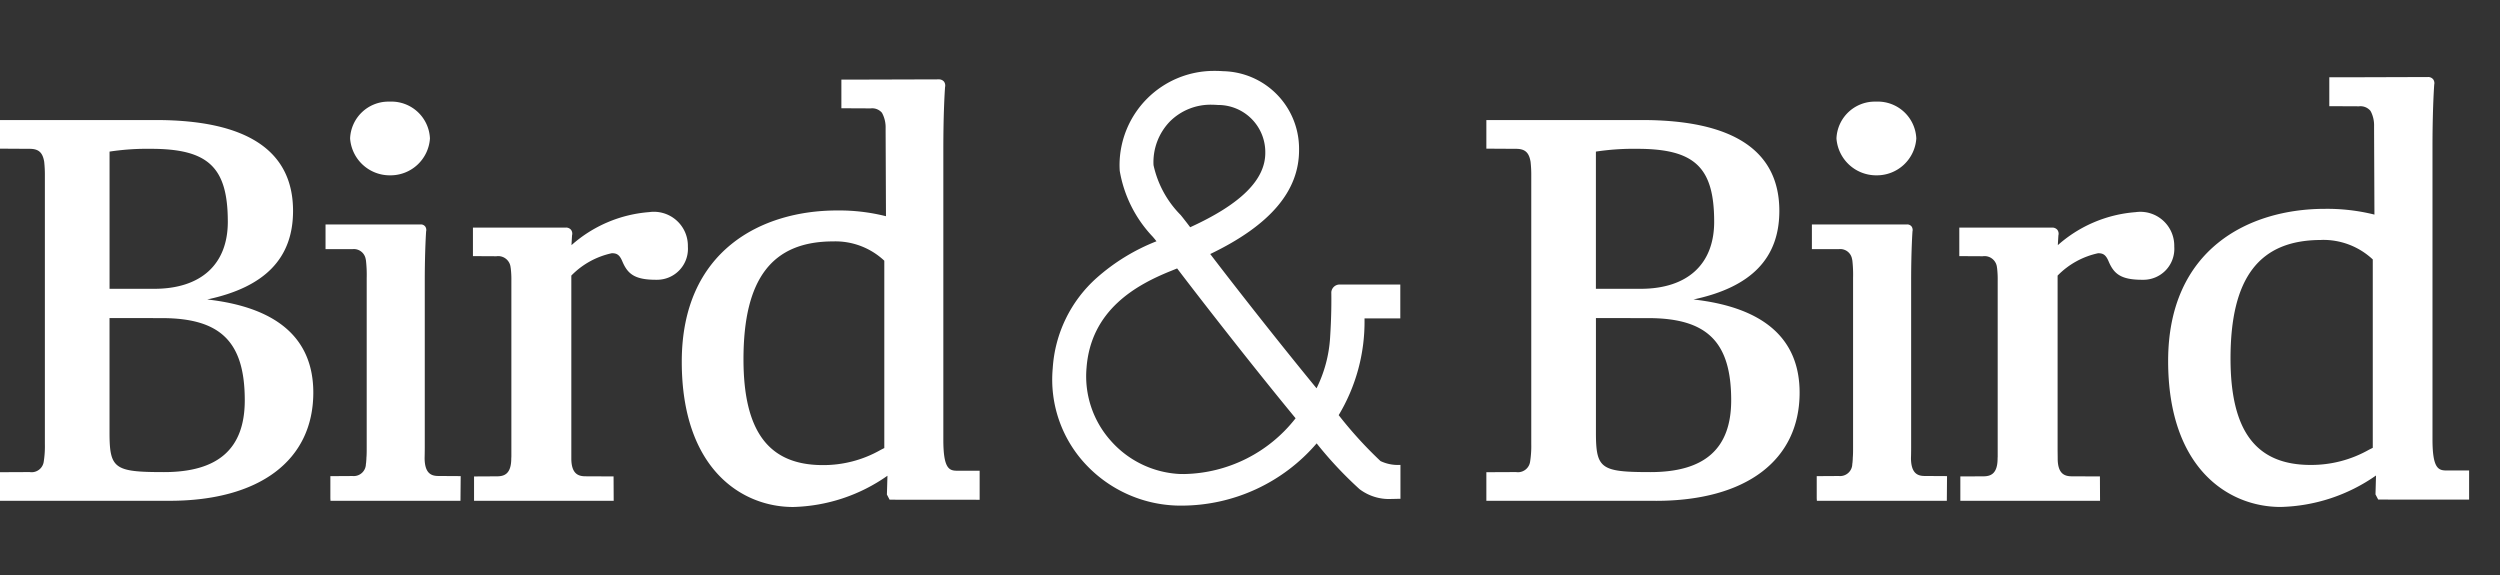
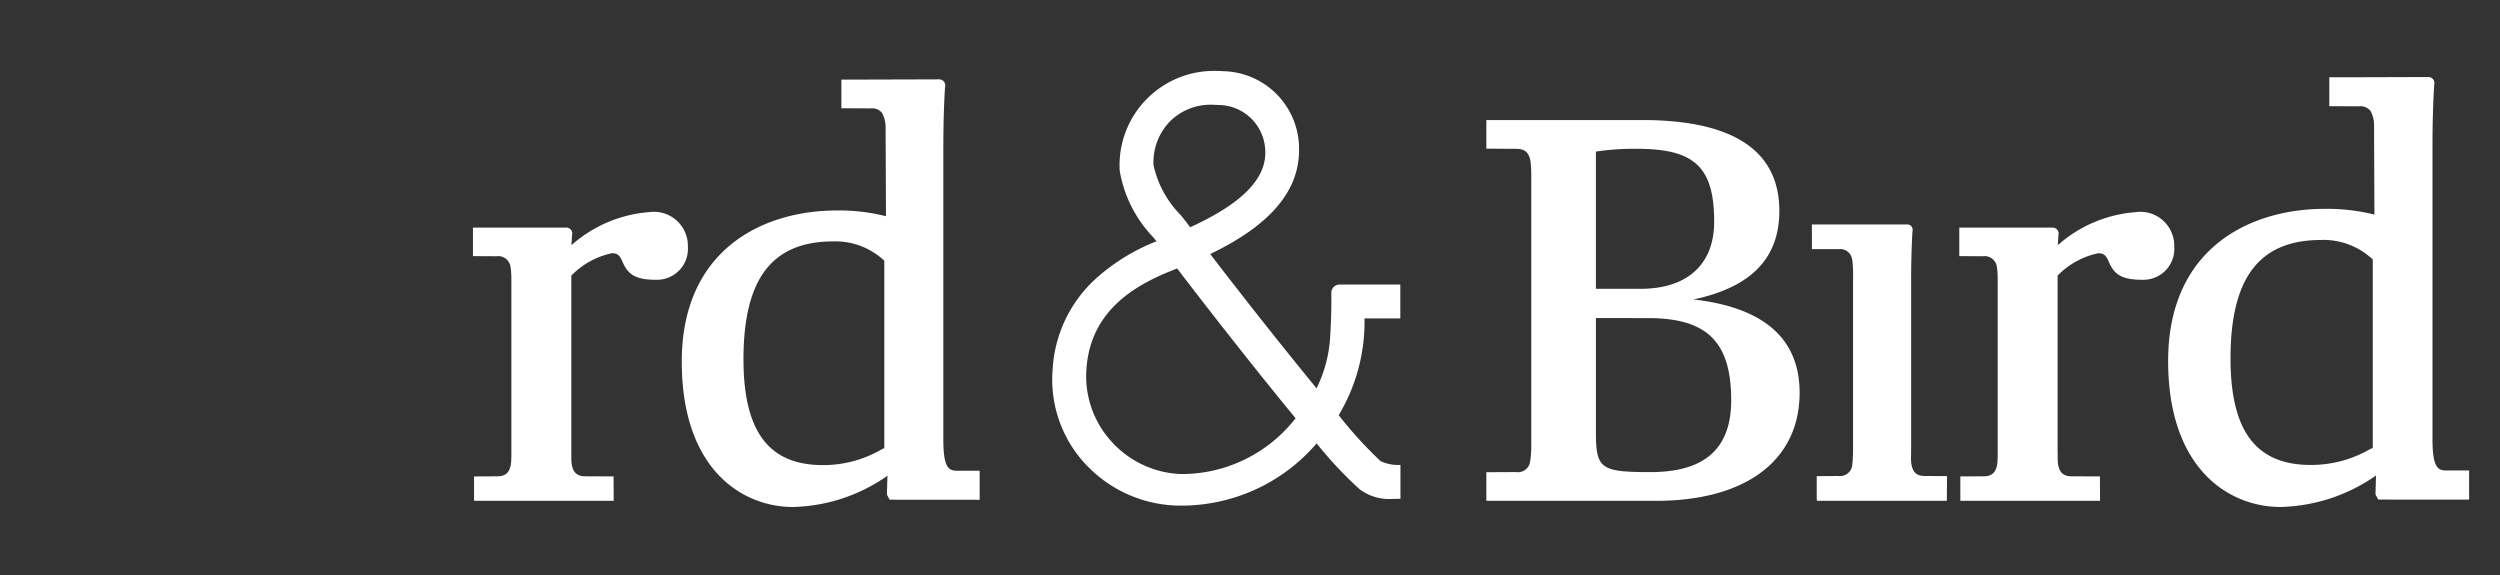
<svg xmlns="http://www.w3.org/2000/svg" width="239" height="55" viewBox="0 0 239 55">
  <rect x="0" y="0" width="239" height="55" fill="#333333" stroke="none" />
  <defs>
    <clipPath id="clip-path">
      <rect id="Rectangle_37178" data-name="Rectangle 37178" width="239" height="55" transform="translate(0.49)" fill="#fff" />
    </clipPath>
  </defs>
  <g id="Bird_Bird" data-name="Bird&amp;Bird" transform="translate(-0.49)" clip-path="url(#clip-path)">
    <g id="bird-and-bird" transform="translate(0.49 6.777)">
-       <path id="Path_109078" data-name="Path 109078" d="M3.843,0c-.063,0-.128,0-.192,0A3.668,3.668,0,0,0,0,3.524,3.8,3.8,0,0,0,3.843,7.047a3.774,3.774,0,0,0,3.79-3.523A3.685,3.685,0,0,0,3.843,0" transform="translate(33.47 2.937)" fill="#fff" />
-       <path id="Path_109079" data-name="Path 109079" d="M3.845,0c-.063,0-.128,0-.192,0A3.67,3.67,0,0,0,0,3.524,3.806,3.806,0,0,0,3.845,7.047,3.773,3.773,0,0,0,7.633,3.524,3.684,3.684,0,0,0,3.845,0" transform="translate(175.566 2.937)" fill="#fff" />
-       <path id="Path_109080" data-name="Path 109080" d="M16.2,36.4,0,36.4V33.667l2.837-.013a1.133,1.133,0,0,0,.187.015,1.172,1.172,0,0,0,1.16-1.03,9.453,9.453,0,0,0,.106-1.658V5.369A11.858,11.858,0,0,0,4.227,4c-.148-.9-.534-1.248-1.388-1.248L0,2.735V0H14.9c8.7,0,13.115,2.923,13.115,8.686,0,4.523-2.685,7.292-8.207,8.467,6.732.758,10.144,3.756,10.144,8.906C29.948,32.537,24.808,36.4,16.2,36.4Zm-5.73-17.472V29.849c0,3.488.443,3.808,5.208,3.808,5.2,0,7.722-2.247,7.722-6.867,0-5.58-2.3-7.854-7.931-7.854ZM14.424,2.751a23.924,23.924,0,0,0-3.951.266V16.134h4.264c4.475,0,7.042-2.337,7.042-6.412C21.778,4.51,19.916,2.751,14.424,2.751Z" transform="translate(0 4.699)" fill="#fff" />
      <path id="Path_109081" data-name="Path 109081" d="M16.845,0A12.626,12.626,0,0,0,9.421,3.158c.031-.611.056-.932.053-.932A.623.623,0,0,0,9.383,1.7a.613.613,0,0,0-.518-.221H0V4.207l2.241.012a1.217,1.217,0,0,1,.18-.013A1.193,1.193,0,0,1,3.6,5.281l.015.093a8.63,8.63,0,0,1,.059,1.171V23.37l-.01.179c0,1.506-.69,1.71-1.369,1.71l-2.189.012V27.6H13.456l-.012-2.332-2.675-.012c-.659,0-1.338-.195-1.363-1.632V6.068a7.648,7.648,0,0,1,3.871-2.138c.443,0,.72.115.988.738.5,1.195,1.129,1.8,3.216,1.8l.134,0a2.954,2.954,0,0,0,2.94-2.94c0-.065,0-.13-.006-.195,0-.04,0-.081,0-.121A3.251,3.251,0,0,0,16.845,0" transform="translate(45.213 13.501)" fill="#fff" />
-       <path id="Path_109082" data-name="Path 109082" d="M10.8,24.047c-.649,0-1.314-.2-1.328-1.694.007-.307.015-.637.015-1.033V5.215c.01-2.977.131-4.539.127-4.539A.59.59,0,0,0,9.533.2.521.521,0,0,0,9.088,0H0v2.36H2.583a1.146,1.146,0,0,1,1.235.857l.013.055a1.194,1.194,0,0,1,.024.122l.01.052a12.167,12.167,0,0,1,.071,1.671V21.325c0,.311,0,.59-.016.839l-.012.156c0,.136-.012.255-.022.373a1.684,1.684,0,0,1-.027.215A1.165,1.165,0,0,1,2.7,24.056a1.08,1.08,0,0,1-.119-.006l-2.119.013v2.119l.013.238H12.9l.021-2.36Z" transform="translate(31.121 14.68)" fill="#fff" />
      <path id="Path_109083" data-name="Path 109083" d="M16.2,36.4,0,36.4V33.667l2.838-.013a1.128,1.128,0,0,0,.186.015,1.175,1.175,0,0,0,1.161-1.03,9.6,9.6,0,0,0,.108-1.658V5.369A11.539,11.539,0,0,0,4.228,4c-.148-.9-.534-1.248-1.388-1.248L0,2.735V0H14.892c8.7,0,13.117,2.923,13.117,8.686,0,4.523-2.685,7.292-8.208,8.467,6.732.758,10.146,3.756,10.146,8.906,0,6.478-5.137,10.345-13.742,10.345ZM10.475,18.932V29.849c0,3.488.443,3.808,5.209,3.808,5.2,0,7.722-2.247,7.722-6.867,0-5.58-2.3-7.854-7.933-7.854ZM14.424,2.751a23.941,23.941,0,0,0-3.952.266V16.134H14.74c4.473,0,7.039-2.337,7.039-6.412C21.778,4.51,19.916,2.751,14.424,2.751Z" transform="translate(142.096 4.699)" fill="#fff" />
      <path id="Path_109084" data-name="Path 109084" d="M16.843.005A12.626,12.626,0,0,0,9.42,3.158c.031-.611.056-.932.053-.932a.622.622,0,0,0-.09-.521.617.617,0,0,0-.519-.224H0V4.207l2.241.012a1.217,1.217,0,0,1,.18-.013A1.193,1.193,0,0,1,3.6,5.279l.015.094a9.145,9.145,0,0,1,.055,1.171V23.378l-.009.171c0,1.506-.692,1.71-1.372,1.71L.1,25.269V27.6H13.455l-.012-2.332-2.673-.01c-.661,0-1.34-.195-1.363-1.632,0-.314-.009-.659-.009-1.064V6.069a7.67,7.67,0,0,1,3.871-2.138c.443,0,.718.115.988.738.5,1.195,1.133,1.8,3.218,1.8.047,0,.094,0,.142,0a2.953,2.953,0,0,0,2.94-2.94c0-.065,0-.13-.006-.195,0-.041,0-.081,0-.122A3.242,3.242,0,0,0,16.843.005" transform="translate(187.309 13.501)" fill="#fff" />
      <path id="Path_109085" data-name="Path 109085" d="M10.8,24.047c-.649,0-1.314-.2-1.328-1.691.01-.307.016-.639.016-1.033V5.215c.007-2.977.131-4.542.127-4.542A.59.59,0,0,0,9.533.2.521.521,0,0,0,9.088,0H0v2.36H2.585a1.14,1.14,0,0,1,1.233.851.319.319,0,0,0,.015.065.734.734,0,0,1,.022.111l.013.059a12.166,12.166,0,0,1,.069,1.671V21.325c0,.3,0,.572-.016.82l-.012.174c0,.136-.012.255-.021.373a1.319,1.319,0,0,1-.019.158l-.007.058A1.165,1.165,0,0,1,2.7,24.055a1.081,1.081,0,0,1-.119-.006l-2.119.013v2.119l.015.238H12.9l.019-2.36Z" transform="translate(173.217 14.68)" fill="#fff" />
      <path id="Path_109086" data-name="Path 109086" d="M10.643,41.69C5.733,41.69,0,38.052,0,27.8,0,17.14,7.671,13.343,14.838,13.343a18.359,18.359,0,0,1,4.684.549L19.488,5.72V5.475a2.9,2.9,0,0,0-.3-1.375L19.134,4a1.22,1.22,0,0,0-1.075-.416l-2.8-.013V.829h2.549L24.516.809h.059a.622.622,0,0,1,.5.224.653.653,0,0,1,.093.527v.027c-.038.531-.162,2.529-.162,5.962V35.259c0,2.751.546,2.964,1.317,2.964h2.154V41l-8.608-.007-.258-.491.053-1.8A16.35,16.35,0,0,1,10.643,41.69ZM14.478,16.3C8.629,16.3,5.9,19.878,5.9,27.563c0,6.906,2.411,10.122,7.586,10.122a11.033,11.033,0,0,0,5.5-1.437c.156-.081.279-.148.376-.189V18.146A6.827,6.827,0,0,0,14.477,16.3ZM47.8,41.559c-.2,0-.4,0-.623-.01a12.443,12.443,0,0,1-8.36-3.727,11.861,11.861,0,0,1-3.352-9.409,12.633,12.633,0,0,1,4.178-8.605,19.208,19.208,0,0,1,5.739-3.52c-.106-.136-.211-.267-.3-.366L45.07,15.9a12.069,12.069,0,0,1-3.2-6.344c-.012-.192-.019-.384-.019-.577A9.025,9.025,0,0,1,50.829,0h.152c.254,0,.512.009.769.028A7.411,7.411,0,0,1,59.013,7.4c0,.041,0,.081,0,.121.024,3.955-2.754,7.229-8.492,9.986,2.383,3.123,6.448,8.307,10.163,12.835a12.6,12.6,0,0,0,1.3-4.9c.12-1.86.127-3.358.112-4.287a.8.8,0,0,1,.723-.73h5.873v3.237h-3.42v.1a17.327,17.327,0,0,1-2.47,9.147A38.808,38.808,0,0,0,66.8,37.3a3.879,3.879,0,0,0,1.906.366V40.91h-.221c-.215,0-.443.013-.654.013a4.654,4.654,0,0,1-3.036-.938,37.077,37.077,0,0,1-4.1-4.376,17.035,17.035,0,0,1-12.9,5.95Zm-.443-22.675-.179.072-.2.081-.229.093c-3.26,1.312-7.642,3.7-8.054,9.271a9.246,9.246,0,0,0,2.328,6.966,9.4,9.4,0,0,0,6.531,3.166c.158,0,.316.007.472.007a13.817,13.817,0,0,0,10.656-5.332c-4.082-4.95-9.01-11.279-11.326-14.325Zm3.349-15.65a5.5,5.5,0,0,0-4.019,1.58A5.588,5.588,0,0,0,45.1,9.008a9.688,9.688,0,0,0,2.6,4.775l.148.183c.249.316.506.643.757.98,4.846-2.213,7.2-4.544,7.18-7.139V7.744a4.507,4.507,0,0,0-4.486-4.486h-.035c-.187-.012-.361-.024-.553-.024Z" transform="translate(65.177 0.001)" fill="#fff" />
      <path id="Path_109087" data-name="Path 109087" d="M10.75,41.1C5.792,41.1,0,37.444,0,27.145,0,16.42,7.742,12.6,14.989,12.6a18.737,18.737,0,0,1,4.733.55l-.034-8.214V4.7a2.9,2.9,0,0,0-.3-1.384l-.06-.1a1.244,1.244,0,0,0-1.084-.418l-2.837-.013V.021H18.04L24.764,0h.06a.611.611,0,0,1,.515.22.639.639,0,0,1,.094.528V.8c-.049.717-.161,2.732-.161,5.969V34.633c0,2.765.55,2.979,1.328,2.979h2.173V40.4l-8.692-.007-.258-.494.05-1.807A16.548,16.548,0,0,1,10.75,41.1Zm3.871-25.522c-5.9,0-8.657,3.6-8.657,11.326,0,6.943,2.436,10.179,7.664,10.179a11.177,11.177,0,0,0,5.562-1.449l.373-.187V17.438a6.91,6.91,0,0,0-4.941-1.865Z" transform="translate(207.274 0.588)" fill="#fff" />
    </g>
  </g>
</svg>